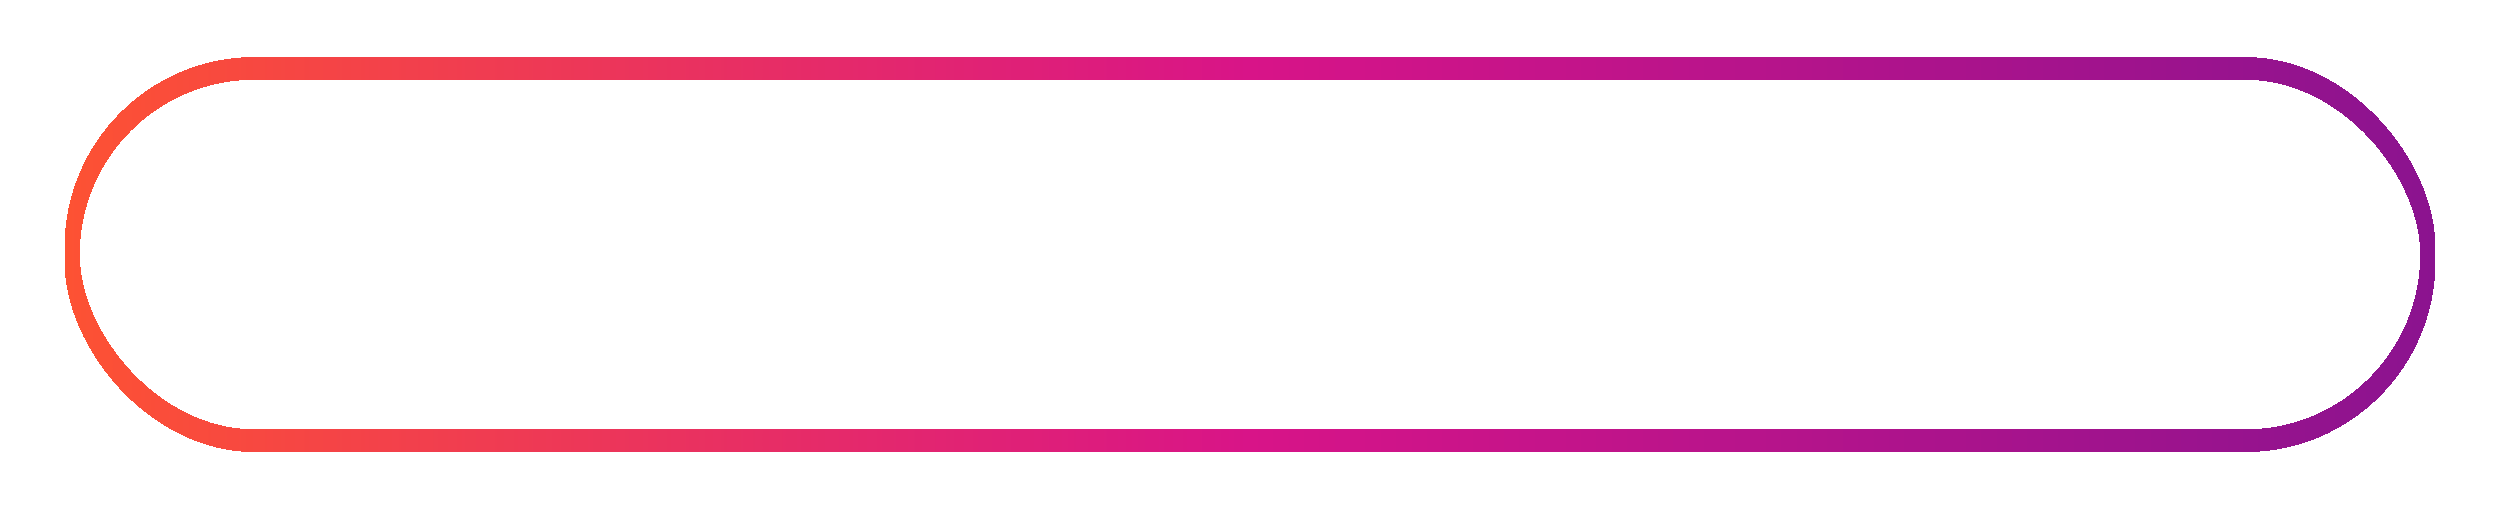
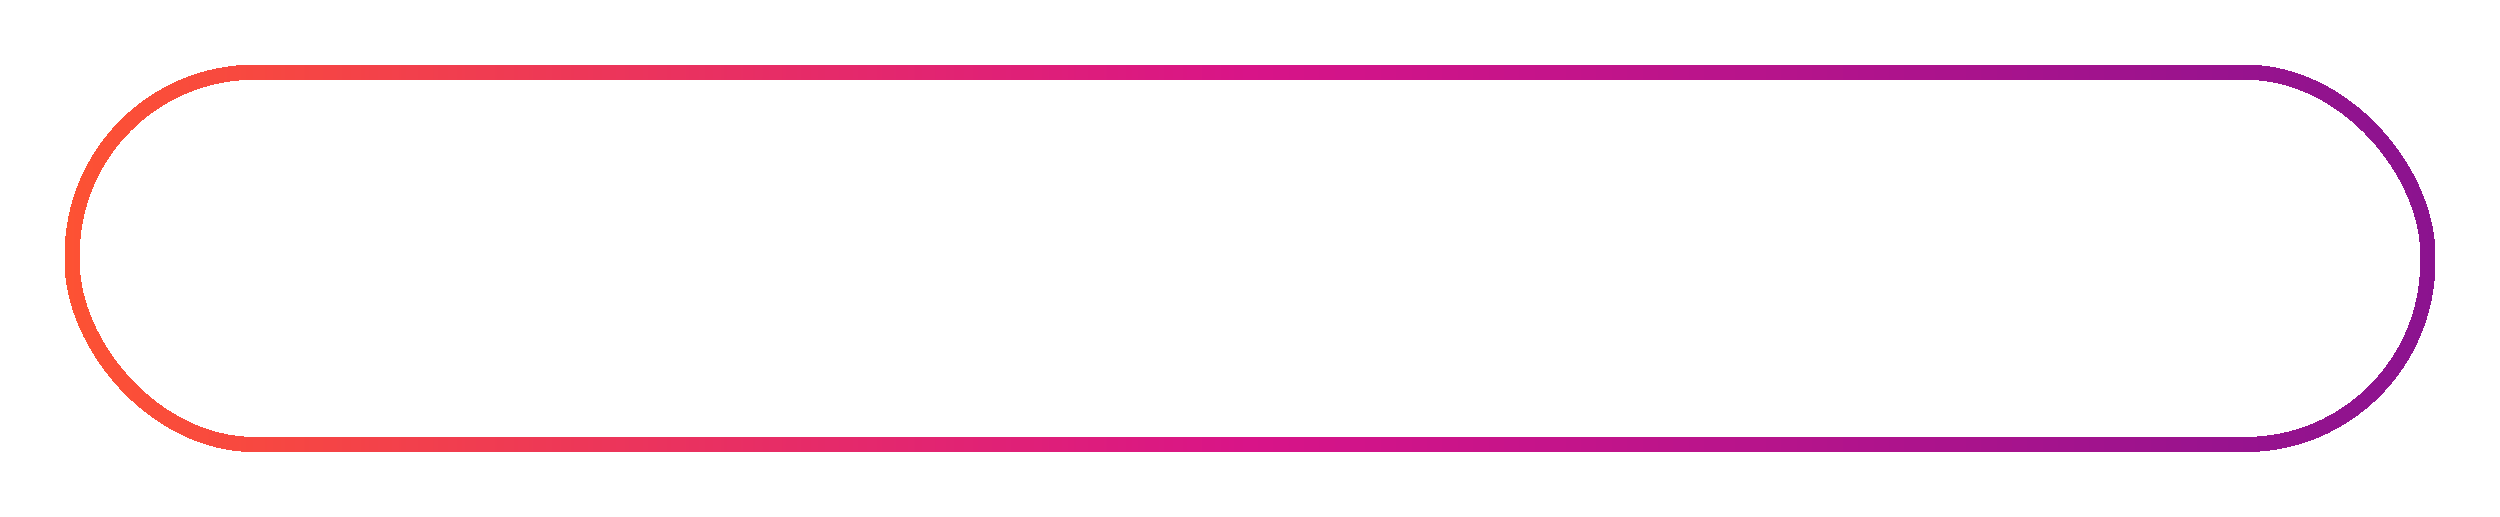
<svg xmlns="http://www.w3.org/2000/svg" width="329" height="68" viewBox="0 0 329 68" fill="none">
  <g filter="url(#filter0_d_2028_3)">
-     <rect x="9.5" y="9.5" width="310" height="49" rx="24" stroke="url(#paint0_linear_2028_3)" stroke-width="2" shape-rendering="crispEdges" />
-   </g>
+     </g>
  <g filter="url(#filter1_ddd_2028_3)">
    <rect x="9.5" y="9.5" width="310" height="49" rx="24" stroke="url(#paint1_linear_2028_3)" stroke-width="2" shape-rendering="crispEdges" />
  </g>
  <defs>
    <filter id="filter0_d_2028_3" x="3.6" y="2.6" width="321.8" height="60.8" filterUnits="userSpaceOnUse" color-interpolation-filters="sRGB">
      <feFlood flood-opacity="0" result="BackgroundImageFix" />
      <feColorMatrix in="SourceAlpha" type="matrix" values="0 0 0 0 0 0 0 0 0 0 0 0 0 0 0 0 0 0 127 0" result="hardAlpha" />
      <feOffset dy="-1" />
      <feGaussianBlur stdDeviation="2.45" />
      <feComposite in2="hardAlpha" operator="out" />
      <feColorMatrix type="matrix" values="0 0 0 0 0.993 0 0 0 0 0.818 0 0 0 0 1 0 0 0 1 0" />
      <feBlend mode="normal" in2="BackgroundImageFix" result="effect1_dropShadow_2028_3" />
      <feBlend mode="normal" in="SourceGraphic" in2="effect1_dropShadow_2028_3" result="shape" />
    </filter>
    <filter id="filter1_ddd_2028_3" x="0" y="0" width="329" height="68" filterUnits="userSpaceOnUse" color-interpolation-filters="sRGB">
      <feFlood flood-opacity="0" result="BackgroundImageFix" />
      <feColorMatrix in="SourceAlpha" type="matrix" values="0 0 0 0 0 0 0 0 0 0 0 0 0 0 0 0 0 0 127 0" result="hardAlpha" />
      <feOffset />
      <feGaussianBlur stdDeviation="4.25" />
      <feComposite in2="hardAlpha" operator="out" />
      <feColorMatrix type="matrix" values="0 0 0 0 0.992 0 0 0 0 0.322 0 0 0 0 0.2 0 0 0 0.27 0" />
      <feBlend mode="normal" in2="BackgroundImageFix" result="effect1_dropShadow_2028_3" />
      <feColorMatrix in="SourceAlpha" type="matrix" values="0 0 0 0 0 0 0 0 0 0 0 0 0 0 0 0 0 0 127 0" result="hardAlpha" />
      <feOffset />
      <feGaussianBlur stdDeviation="4.25" />
      <feComposite in2="hardAlpha" operator="out" />
      <feColorMatrix type="matrix" values="0 0 0 0 0.933 0 0 0 0 0.271 0 0 0 0 0.631 0 0 0 0.27 0" />
      <feBlend mode="normal" in2="effect1_dropShadow_2028_3" result="effect2_dropShadow_2028_3" />
      <feColorMatrix in="SourceAlpha" type="matrix" values="0 0 0 0 0 0 0 0 0 0 0 0 0 0 0 0 0 0 127 0" result="hardAlpha" />
      <feOffset />
      <feGaussianBlur stdDeviation="4.25" />
      <feComposite in2="hardAlpha" operator="out" />
      <feColorMatrix type="matrix" values="0 0 0 0 0.898 0 0 0 0 0.443 0 0 0 0 0.243 0 0 0 1 0" />
      <feBlend mode="normal" in2="effect2_dropShadow_2028_3" result="effect3_dropShadow_2028_3" />
      <feBlend mode="normal" in="SourceGraphic" in2="effect3_dropShadow_2028_3" result="shape" />
    </filter>
    <linearGradient id="paint0_linear_2028_3" x1="8.5" y1="34" x2="320.5" y2="34" gradientUnits="userSpaceOnUse">
      <stop stop-color="#FD5233" />
      <stop offset="0.5" stop-color="#D81488" />
      <stop offset="1" stop-color="#8B138F" />
    </linearGradient>
    <linearGradient id="paint1_linear_2028_3" x1="8.5" y1="34" x2="320.5" y2="34" gradientUnits="userSpaceOnUse">
      <stop stop-color="#FD5233" />
      <stop offset="0.5" stop-color="#D81488" />
      <stop offset="1" stop-color="#8B138F" />
    </linearGradient>
  </defs>
</svg>